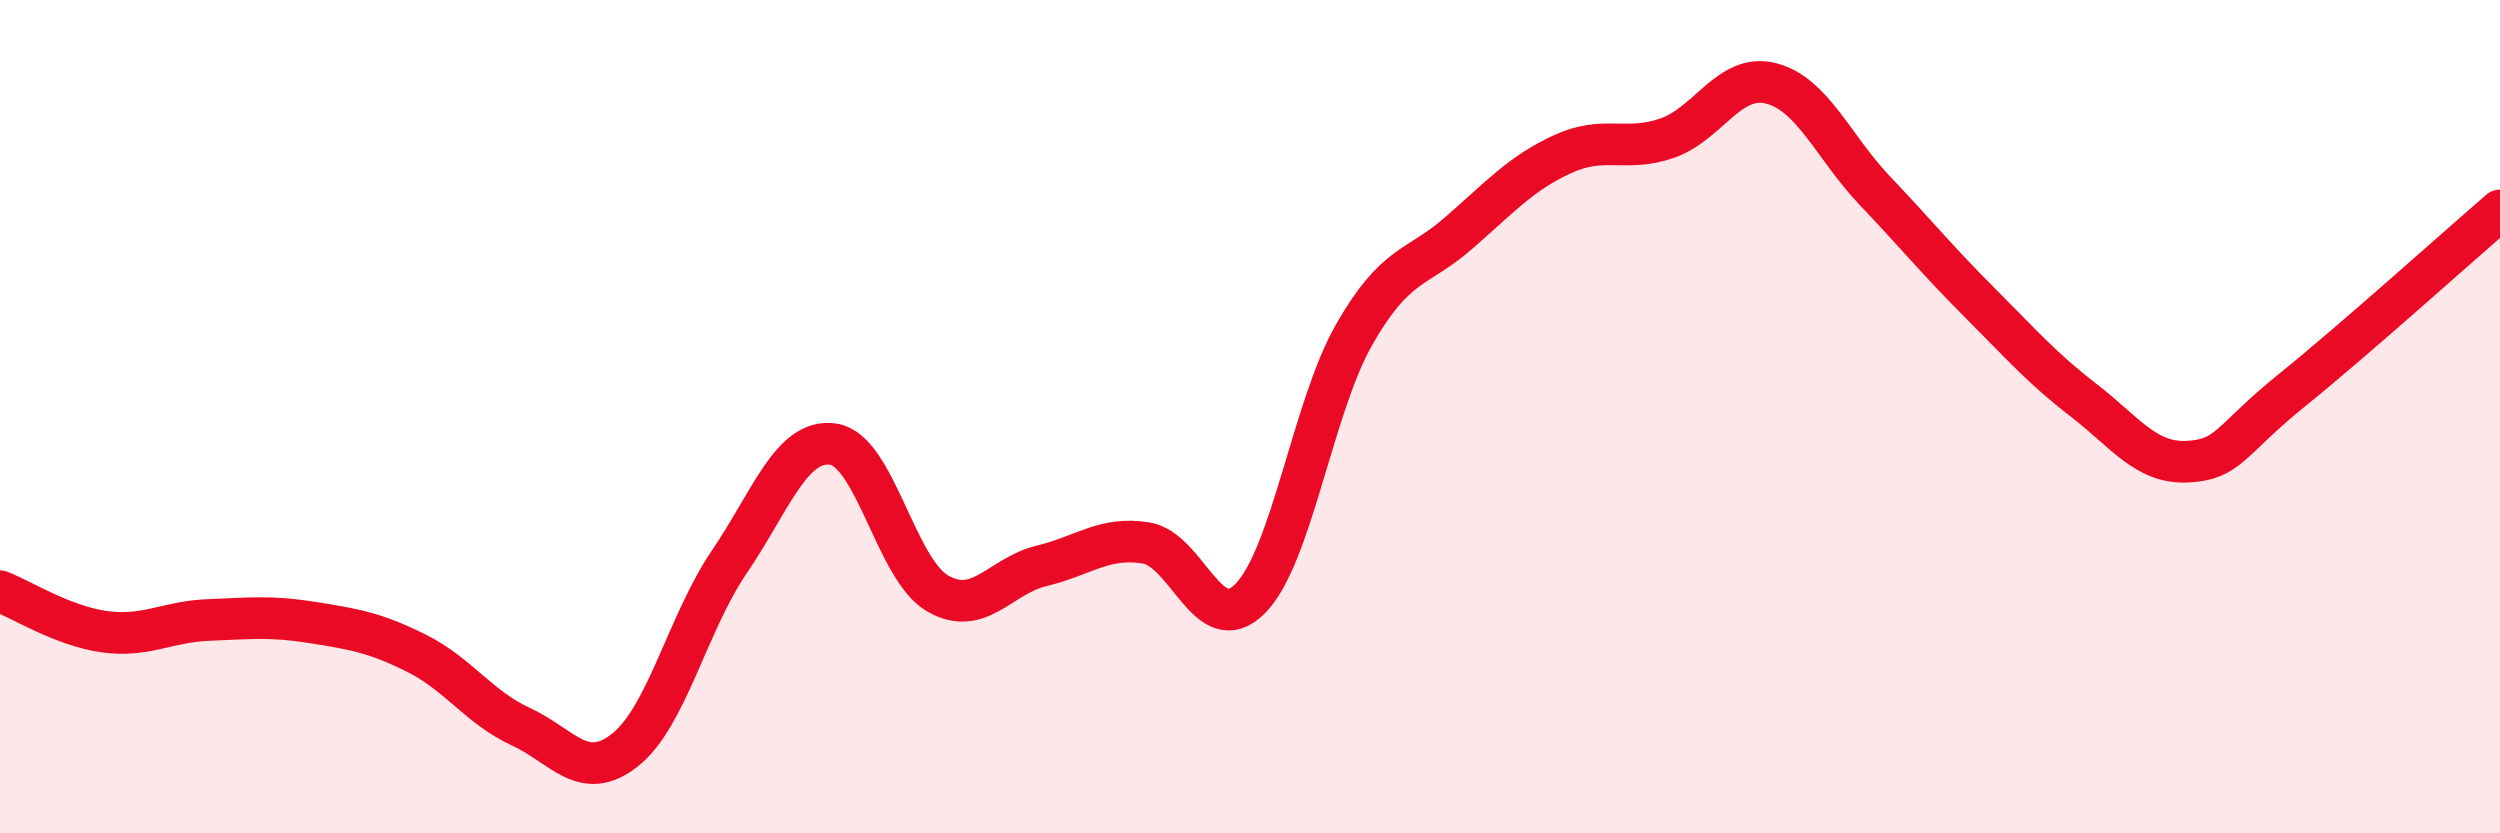
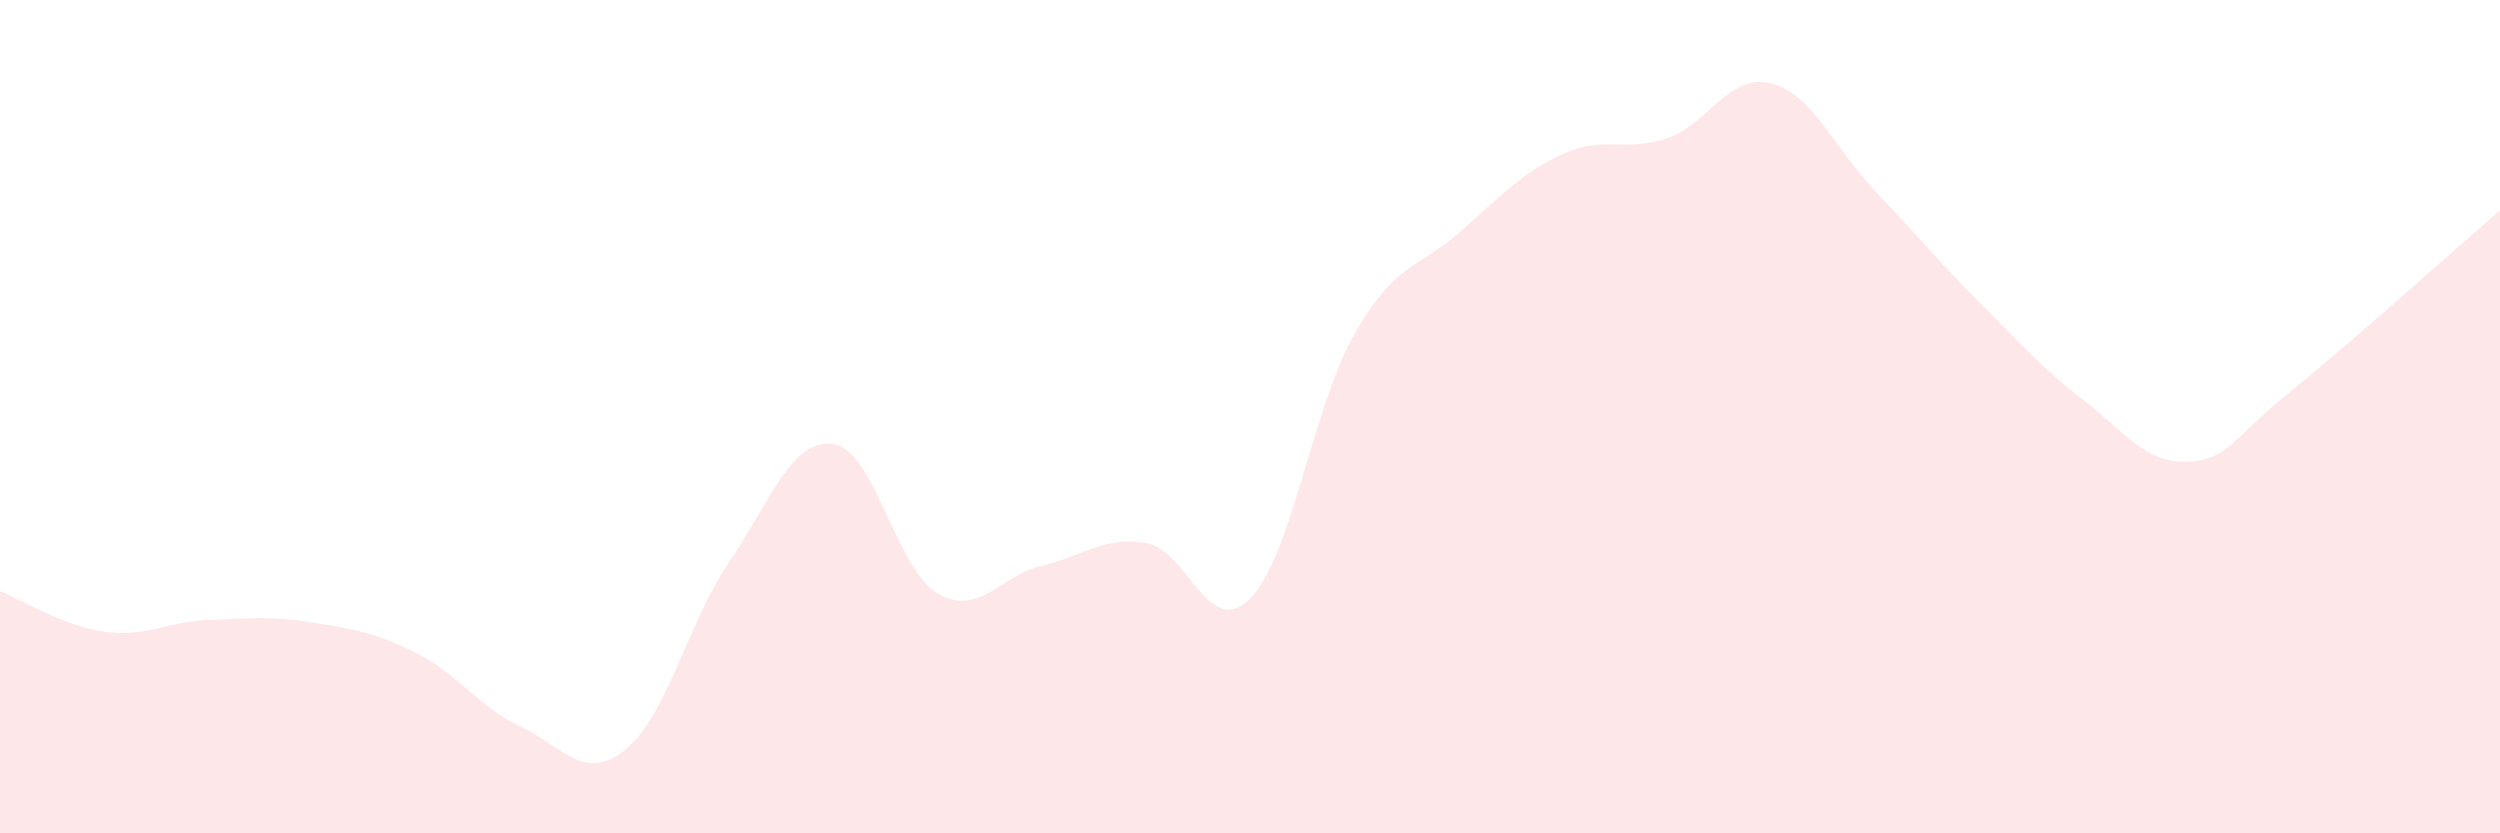
<svg xmlns="http://www.w3.org/2000/svg" width="60" height="20" viewBox="0 0 60 20">
  <path d="M 0,14.19 C 0.5,14.38 1.5,15.02 2.5,15.16 C 3.5,15.3 4,14.92 5,14.88 C 6,14.84 6.5,14.78 7.5,14.94 C 8.5,15.1 9,15.18 10,15.68 C 11,16.18 11.5,16.98 12.5,17.44 C 13.5,17.9 14,18.79 15,18 C 16,17.21 16.5,14.96 17.5,13.49 C 18.5,12.02 19,10.51 20,10.66 C 21,10.81 21.5,13.66 22.5,14.24 C 23.5,14.82 24,13.82 25,13.58 C 26,13.34 26.5,12.87 27.5,13.03 C 28.5,13.19 29,15.37 30,14.37 C 31,13.37 31.5,9.78 32.5,8.03 C 33.5,6.28 34,6.47 35,5.6 C 36,4.73 36.5,4.16 37.5,3.7 C 38.5,3.24 39,3.66 40,3.32 C 41,2.98 41.5,1.75 42.5,2 C 43.5,2.25 44,3.53 45,4.58 C 46,5.63 46.5,6.25 47.5,7.25 C 48.5,8.25 49,8.83 50,9.6 C 51,10.37 51.5,11.13 52.5,11.08 C 53.5,11.03 53.5,10.58 55,9.37 C 56.5,8.16 59,5.91 60,5.05L60 20L0 20Z" fill="#EB0A25" opacity="0.1" stroke-linecap="round" stroke-linejoin="round" />
-   <path d="M 0,14.19 C 0.5,14.38 1.5,15.02 2.5,15.16 C 3.5,15.3 4,14.92 5,14.88 C 6,14.84 6.5,14.78 7.5,14.94 C 8.5,15.1 9,15.18 10,15.68 C 11,16.18 11.5,16.98 12.5,17.44 C 13.5,17.9 14,18.79 15,18 C 16,17.21 16.5,14.96 17.5,13.49 C 18.5,12.02 19,10.51 20,10.66 C 21,10.81 21.5,13.66 22.5,14.24 C 23.5,14.82 24,13.82 25,13.58 C 26,13.34 26.5,12.87 27.5,13.03 C 28.5,13.19 29,15.37 30,14.37 C 31,13.37 31.5,9.78 32.5,8.03 C 33.5,6.28 34,6.47 35,5.6 C 36,4.73 36.5,4.16 37.5,3.7 C 38.5,3.24 39,3.66 40,3.32 C 41,2.98 41.5,1.75 42.5,2 C 43.5,2.25 44,3.53 45,4.58 C 46,5.63 46.5,6.25 47.5,7.25 C 48.5,8.25 49,8.83 50,9.6 C 51,10.37 51.5,11.13 52.5,11.08 C 53.5,11.03 53.5,10.58 55,9.37 C 56.5,8.16 59,5.91 60,5.05" stroke="#EB0A25" stroke-width="1" fill="none" stroke-linecap="round" stroke-linejoin="round" />
</svg>